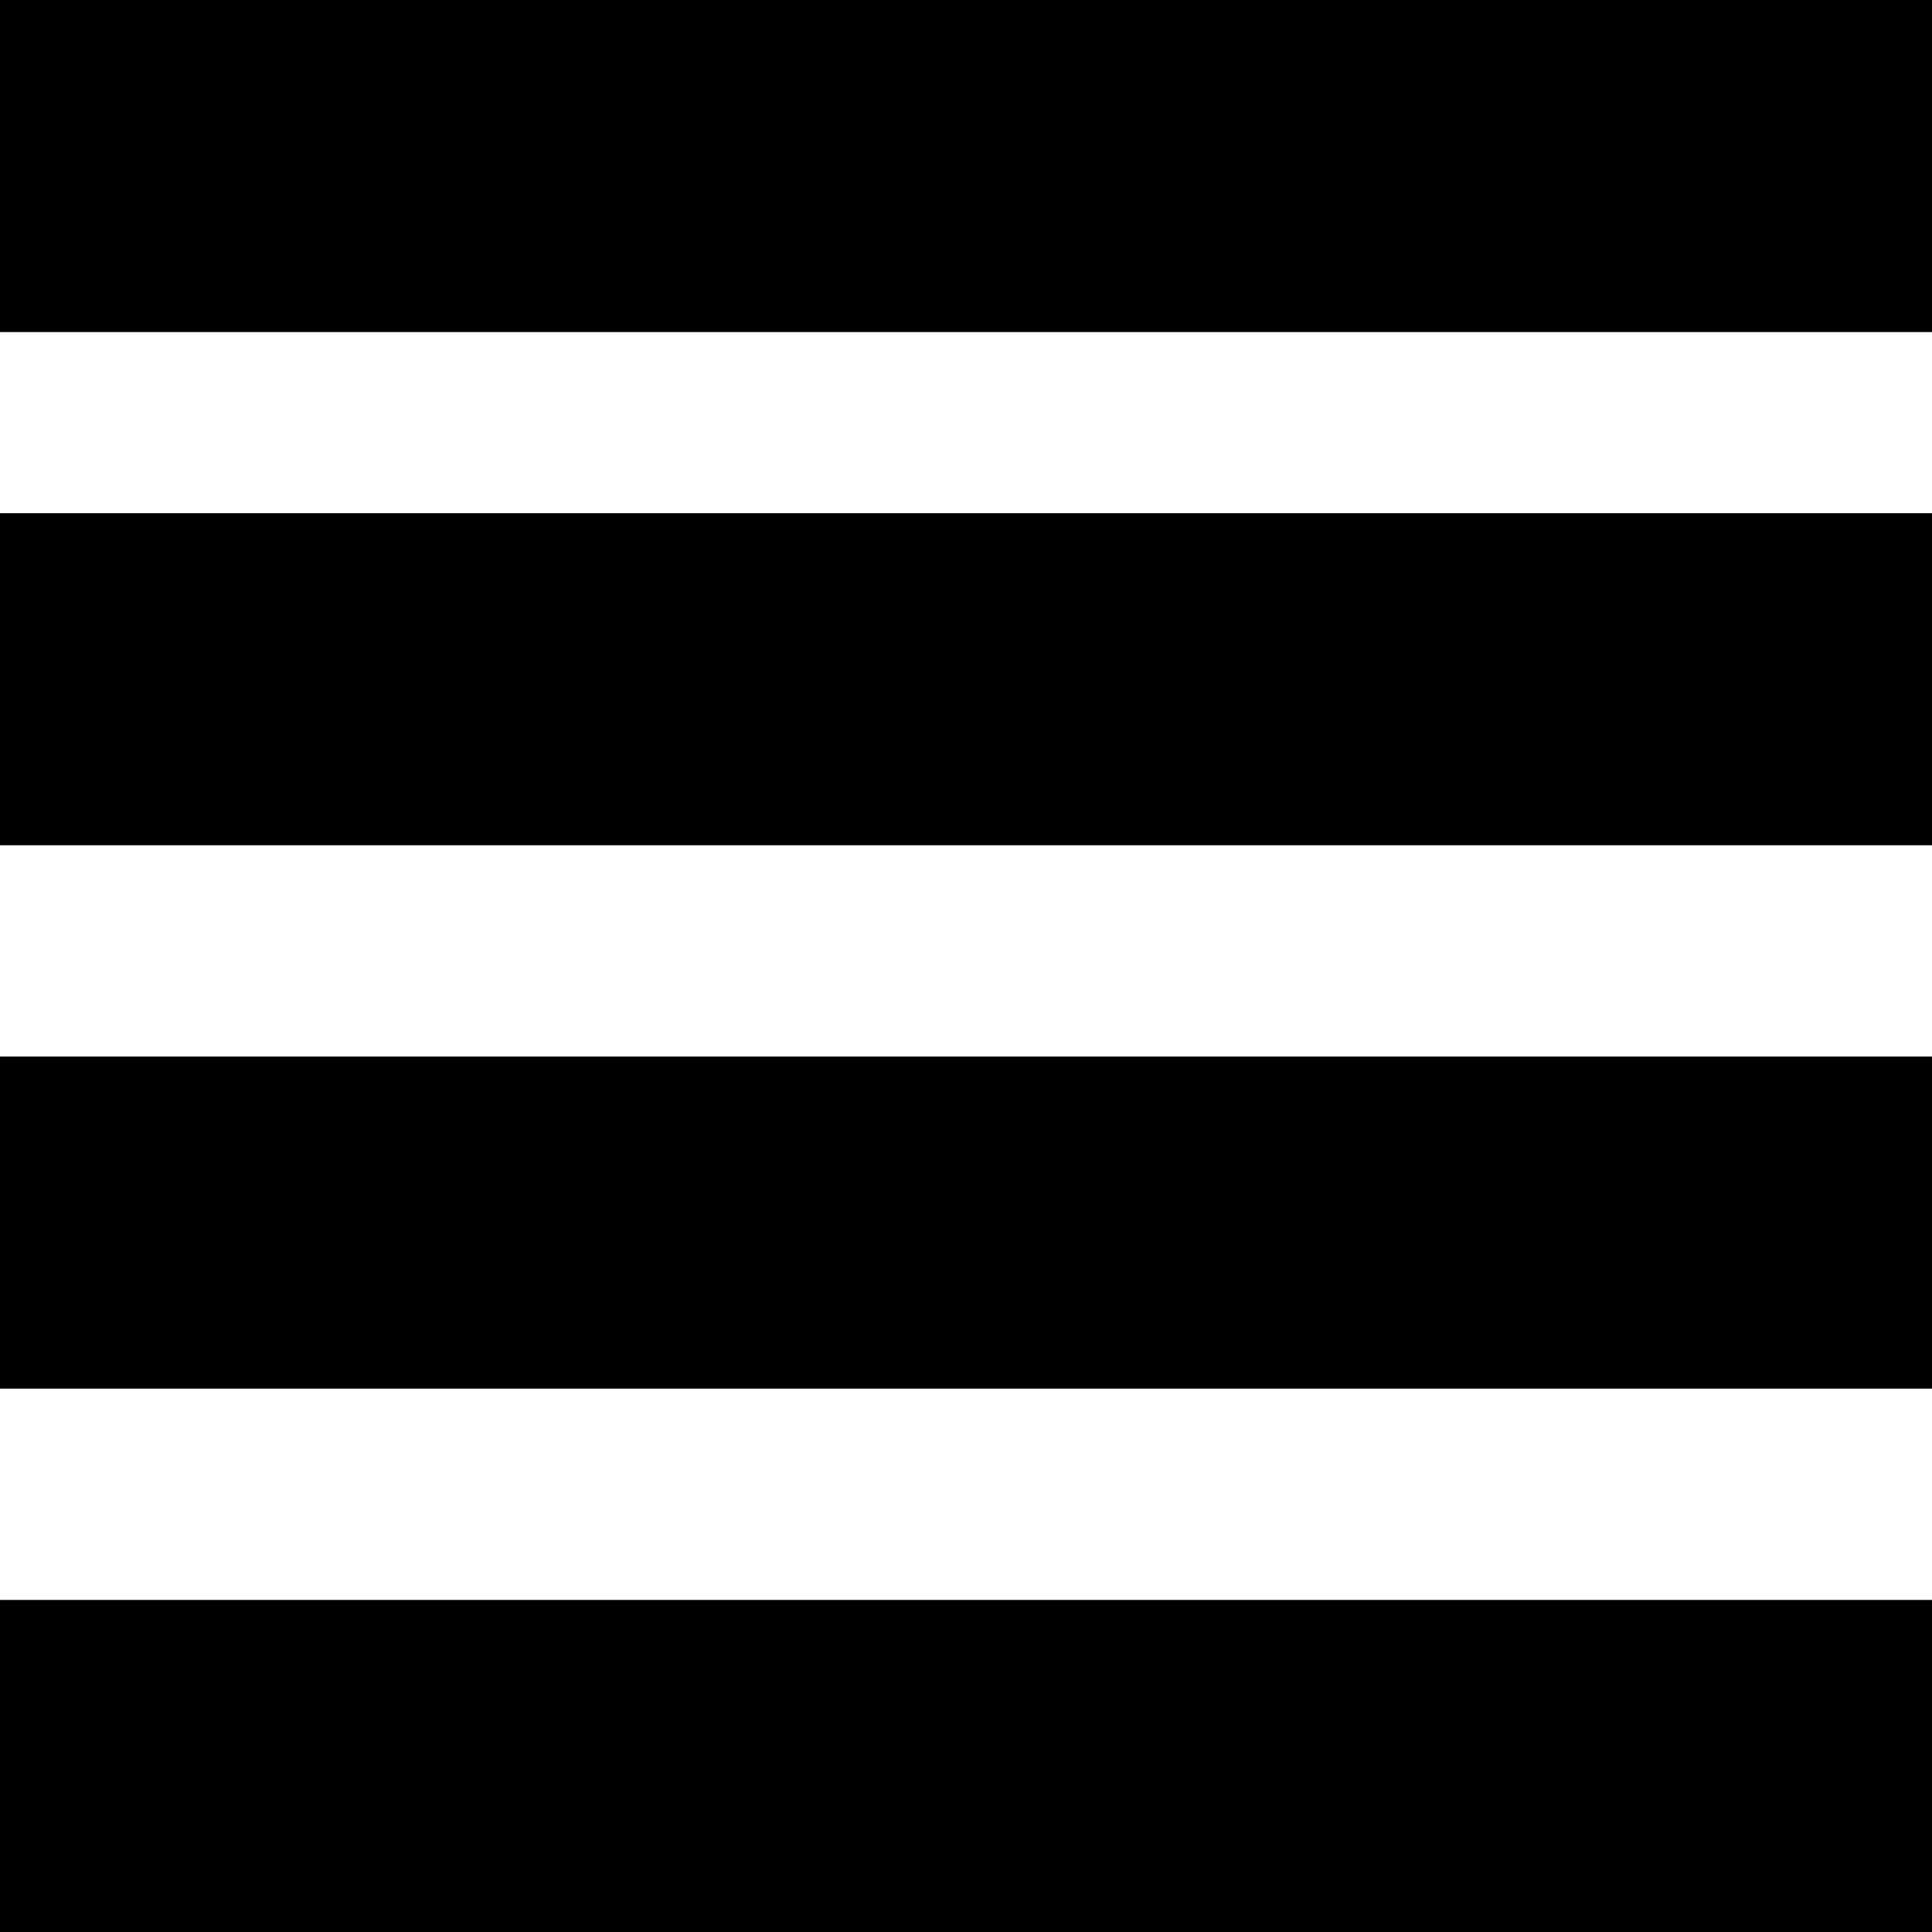
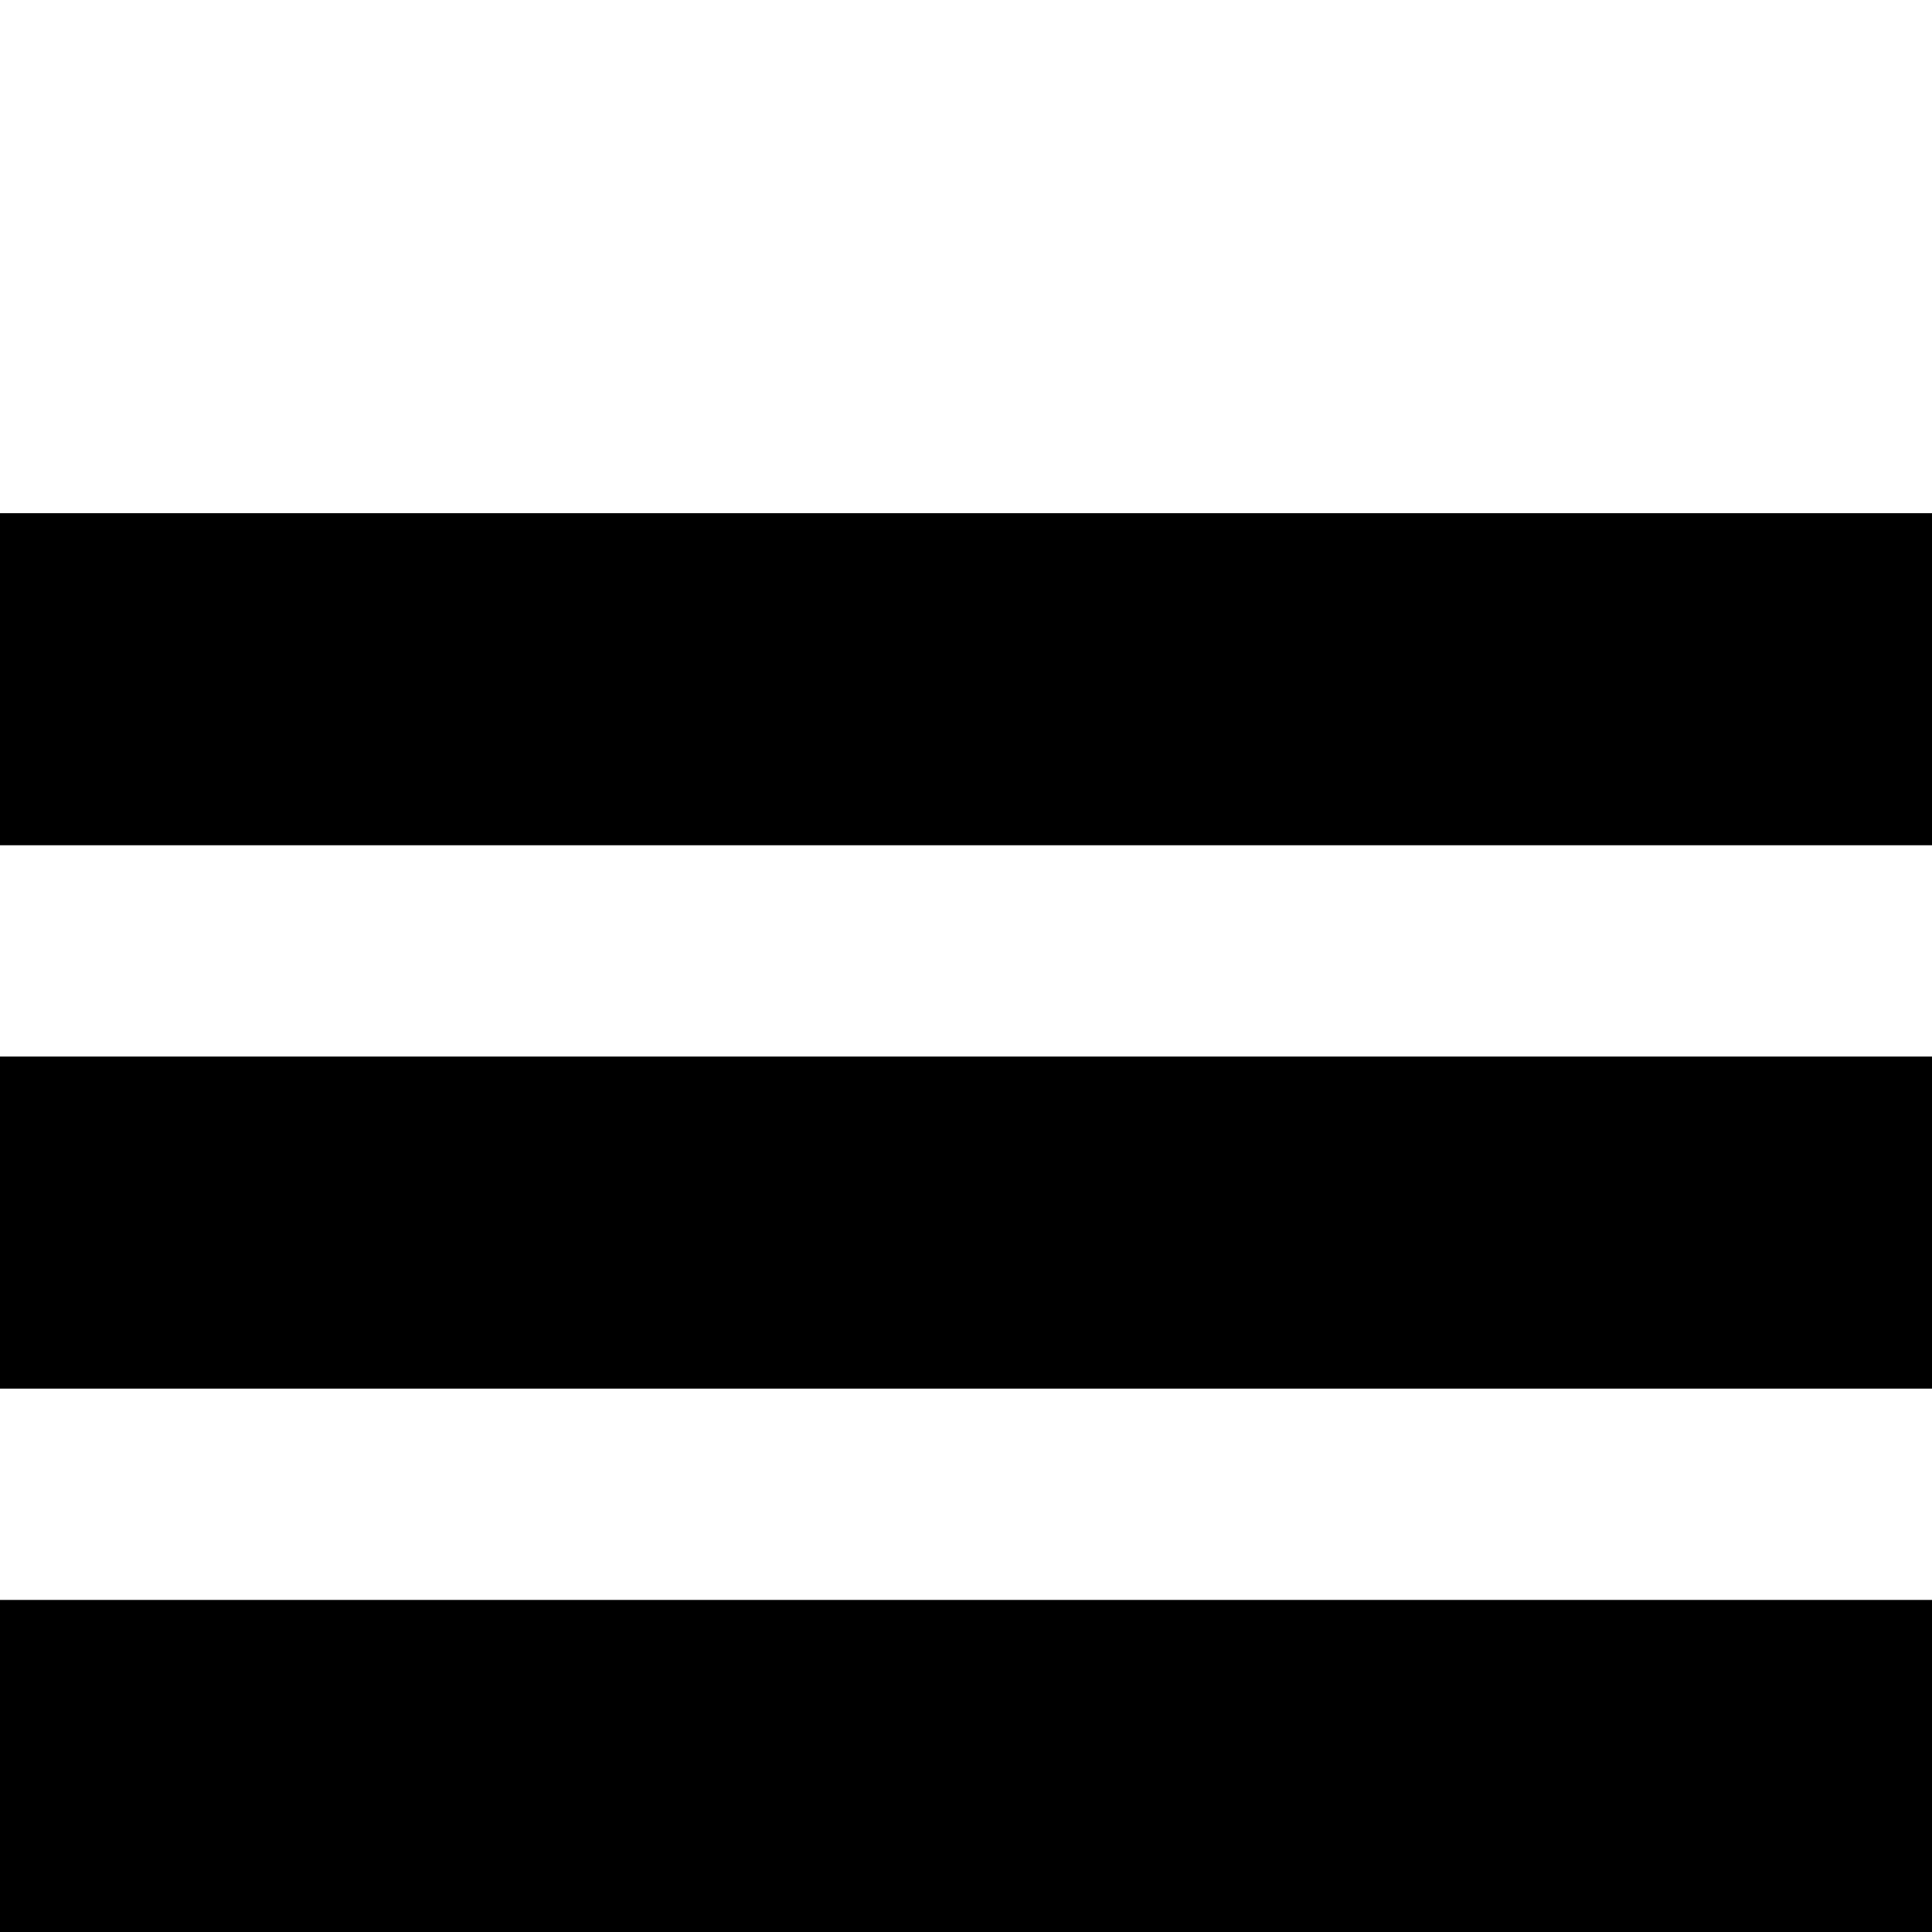
<svg xmlns="http://www.w3.org/2000/svg" width="64" height="64" viewBox="0 0 64 64">
  <defs>
    <style>
      .cls-1 {
        fill-rule: evenodd;
      }
    </style>
  </defs>
-   <path id="Burger.svg" class="cls-1" d="M60,133h64v11H60V133Zm0,17h64v11H60V150Zm0,36h64v11H60V186Zm0-18h64v11H60V168Z" transform="translate(-60 -133)" />
+   <path id="Burger.svg" class="cls-1" d="M60,133h64H60V133Zm0,17h64v11H60V150Zm0,36h64v11H60V186Zm0-18h64v11H60V168Z" transform="translate(-60 -133)" />
</svg>